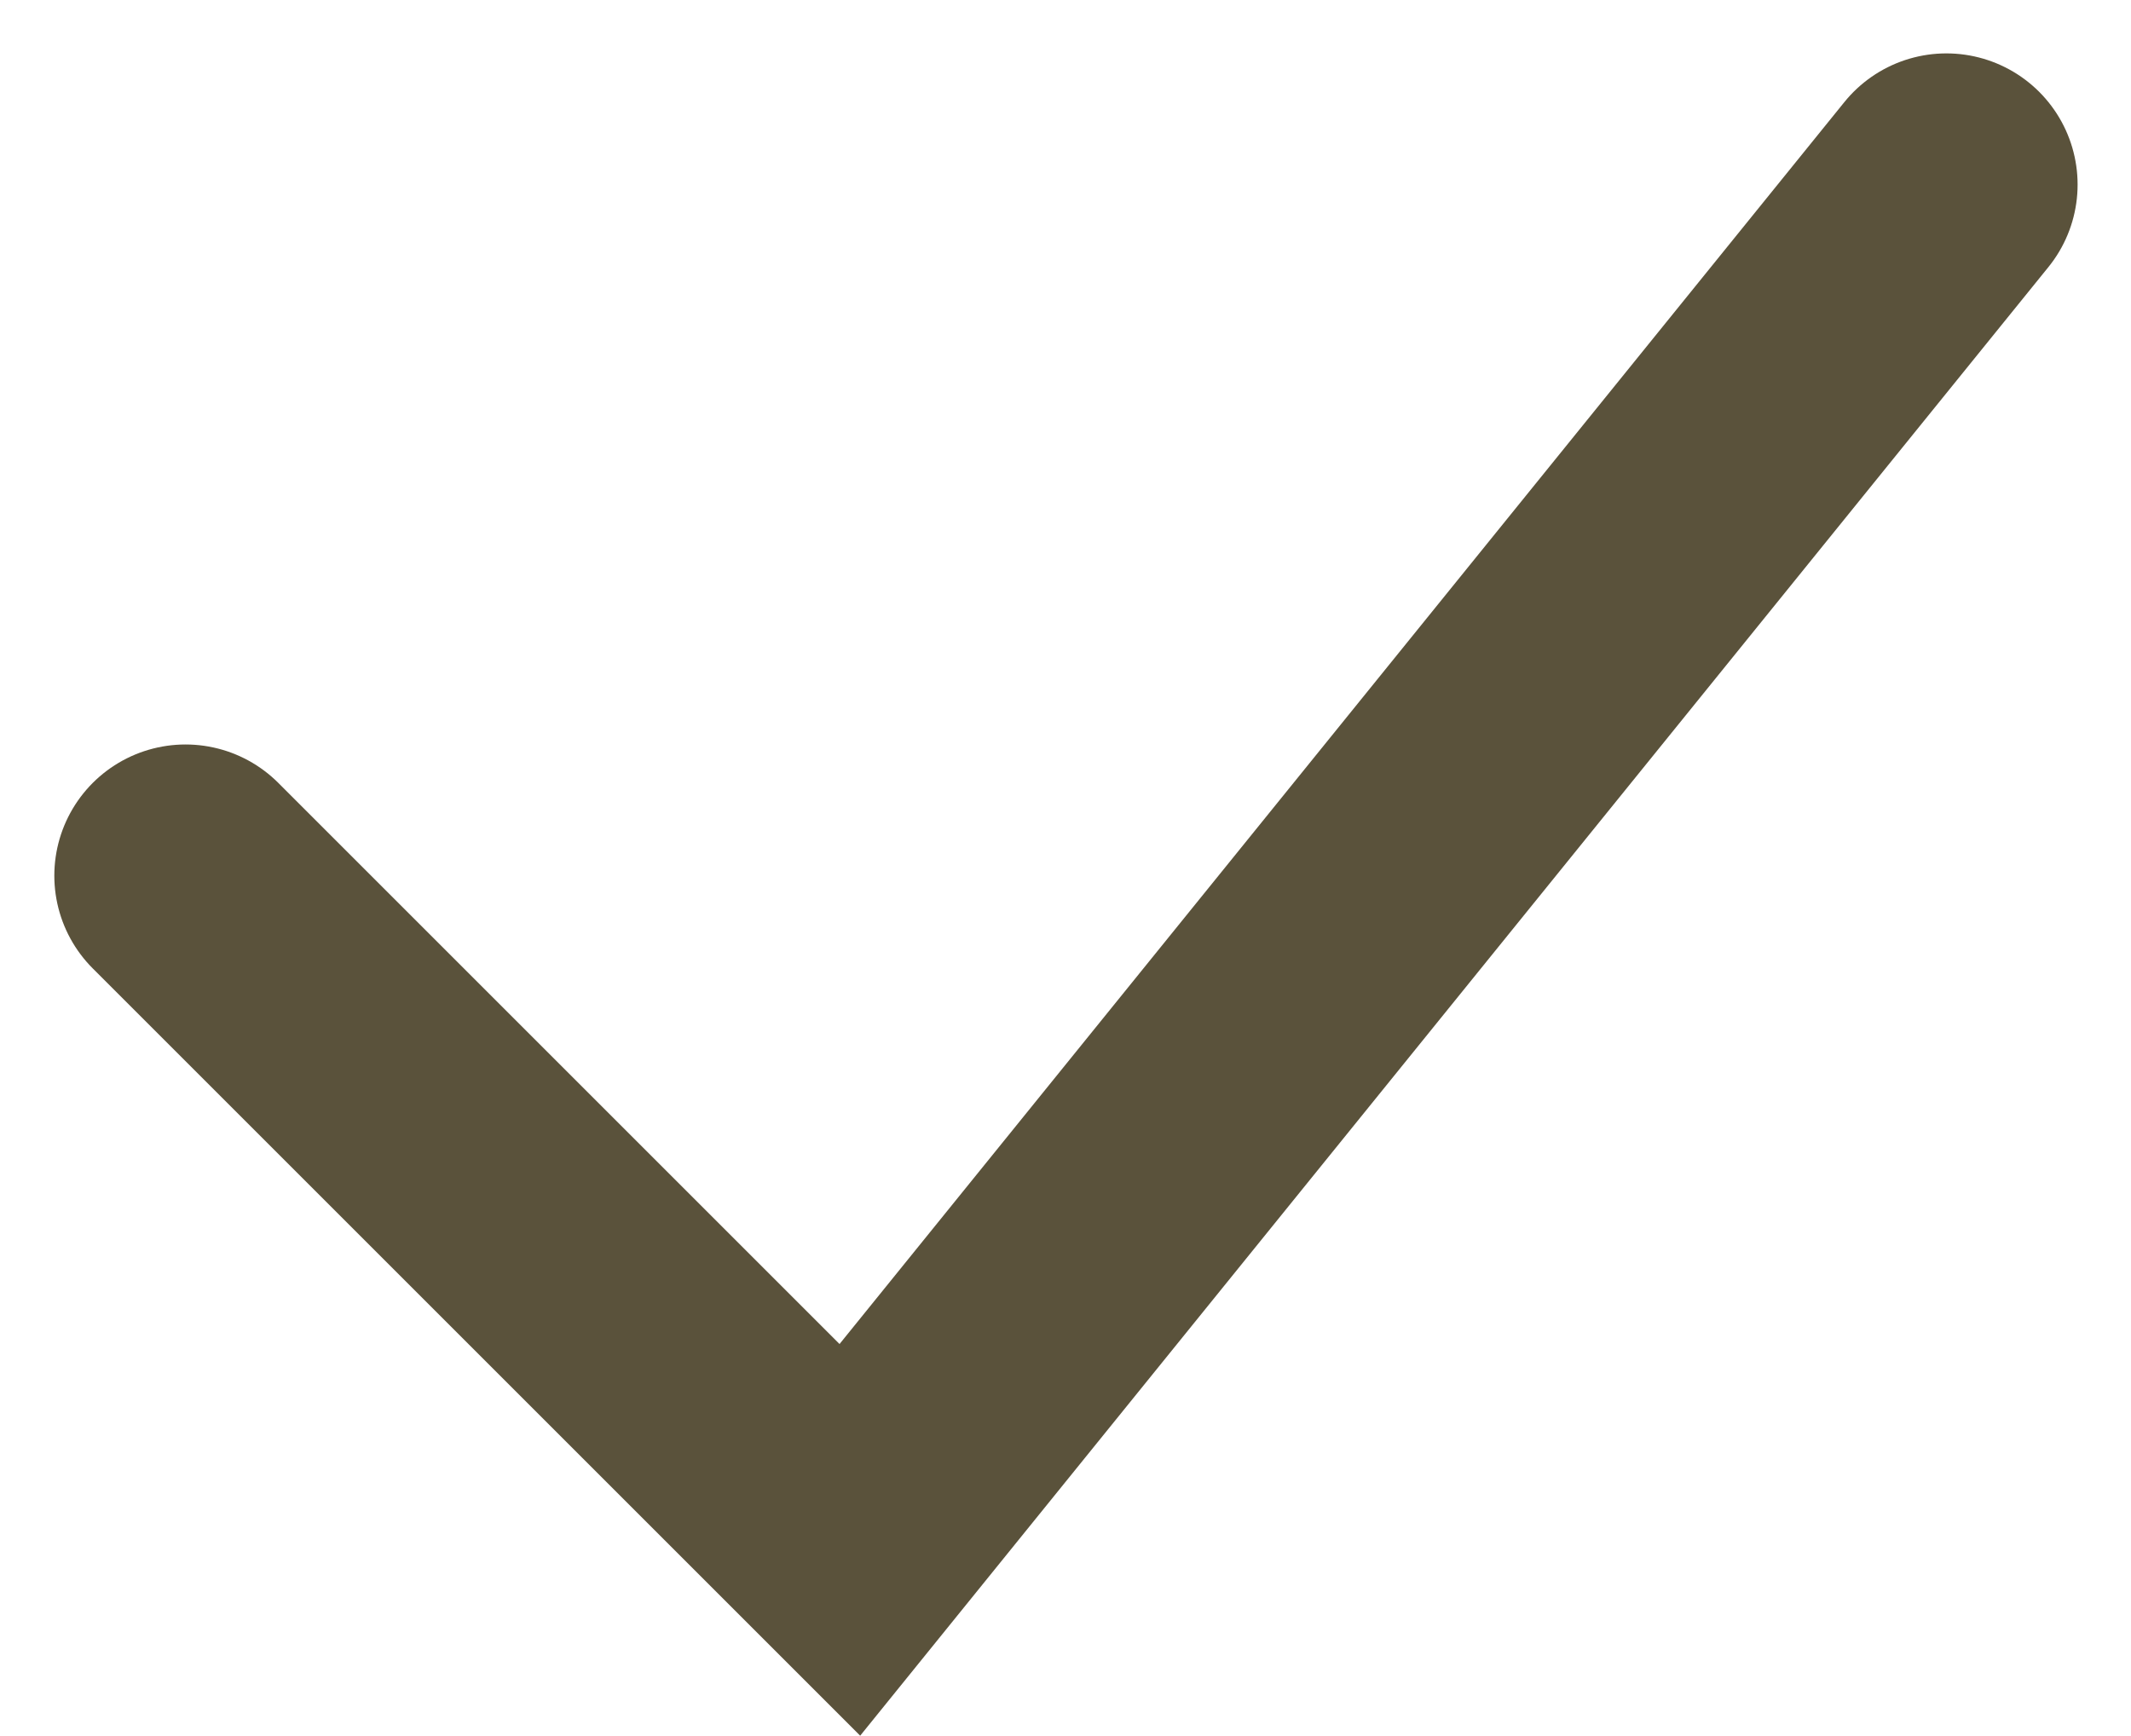
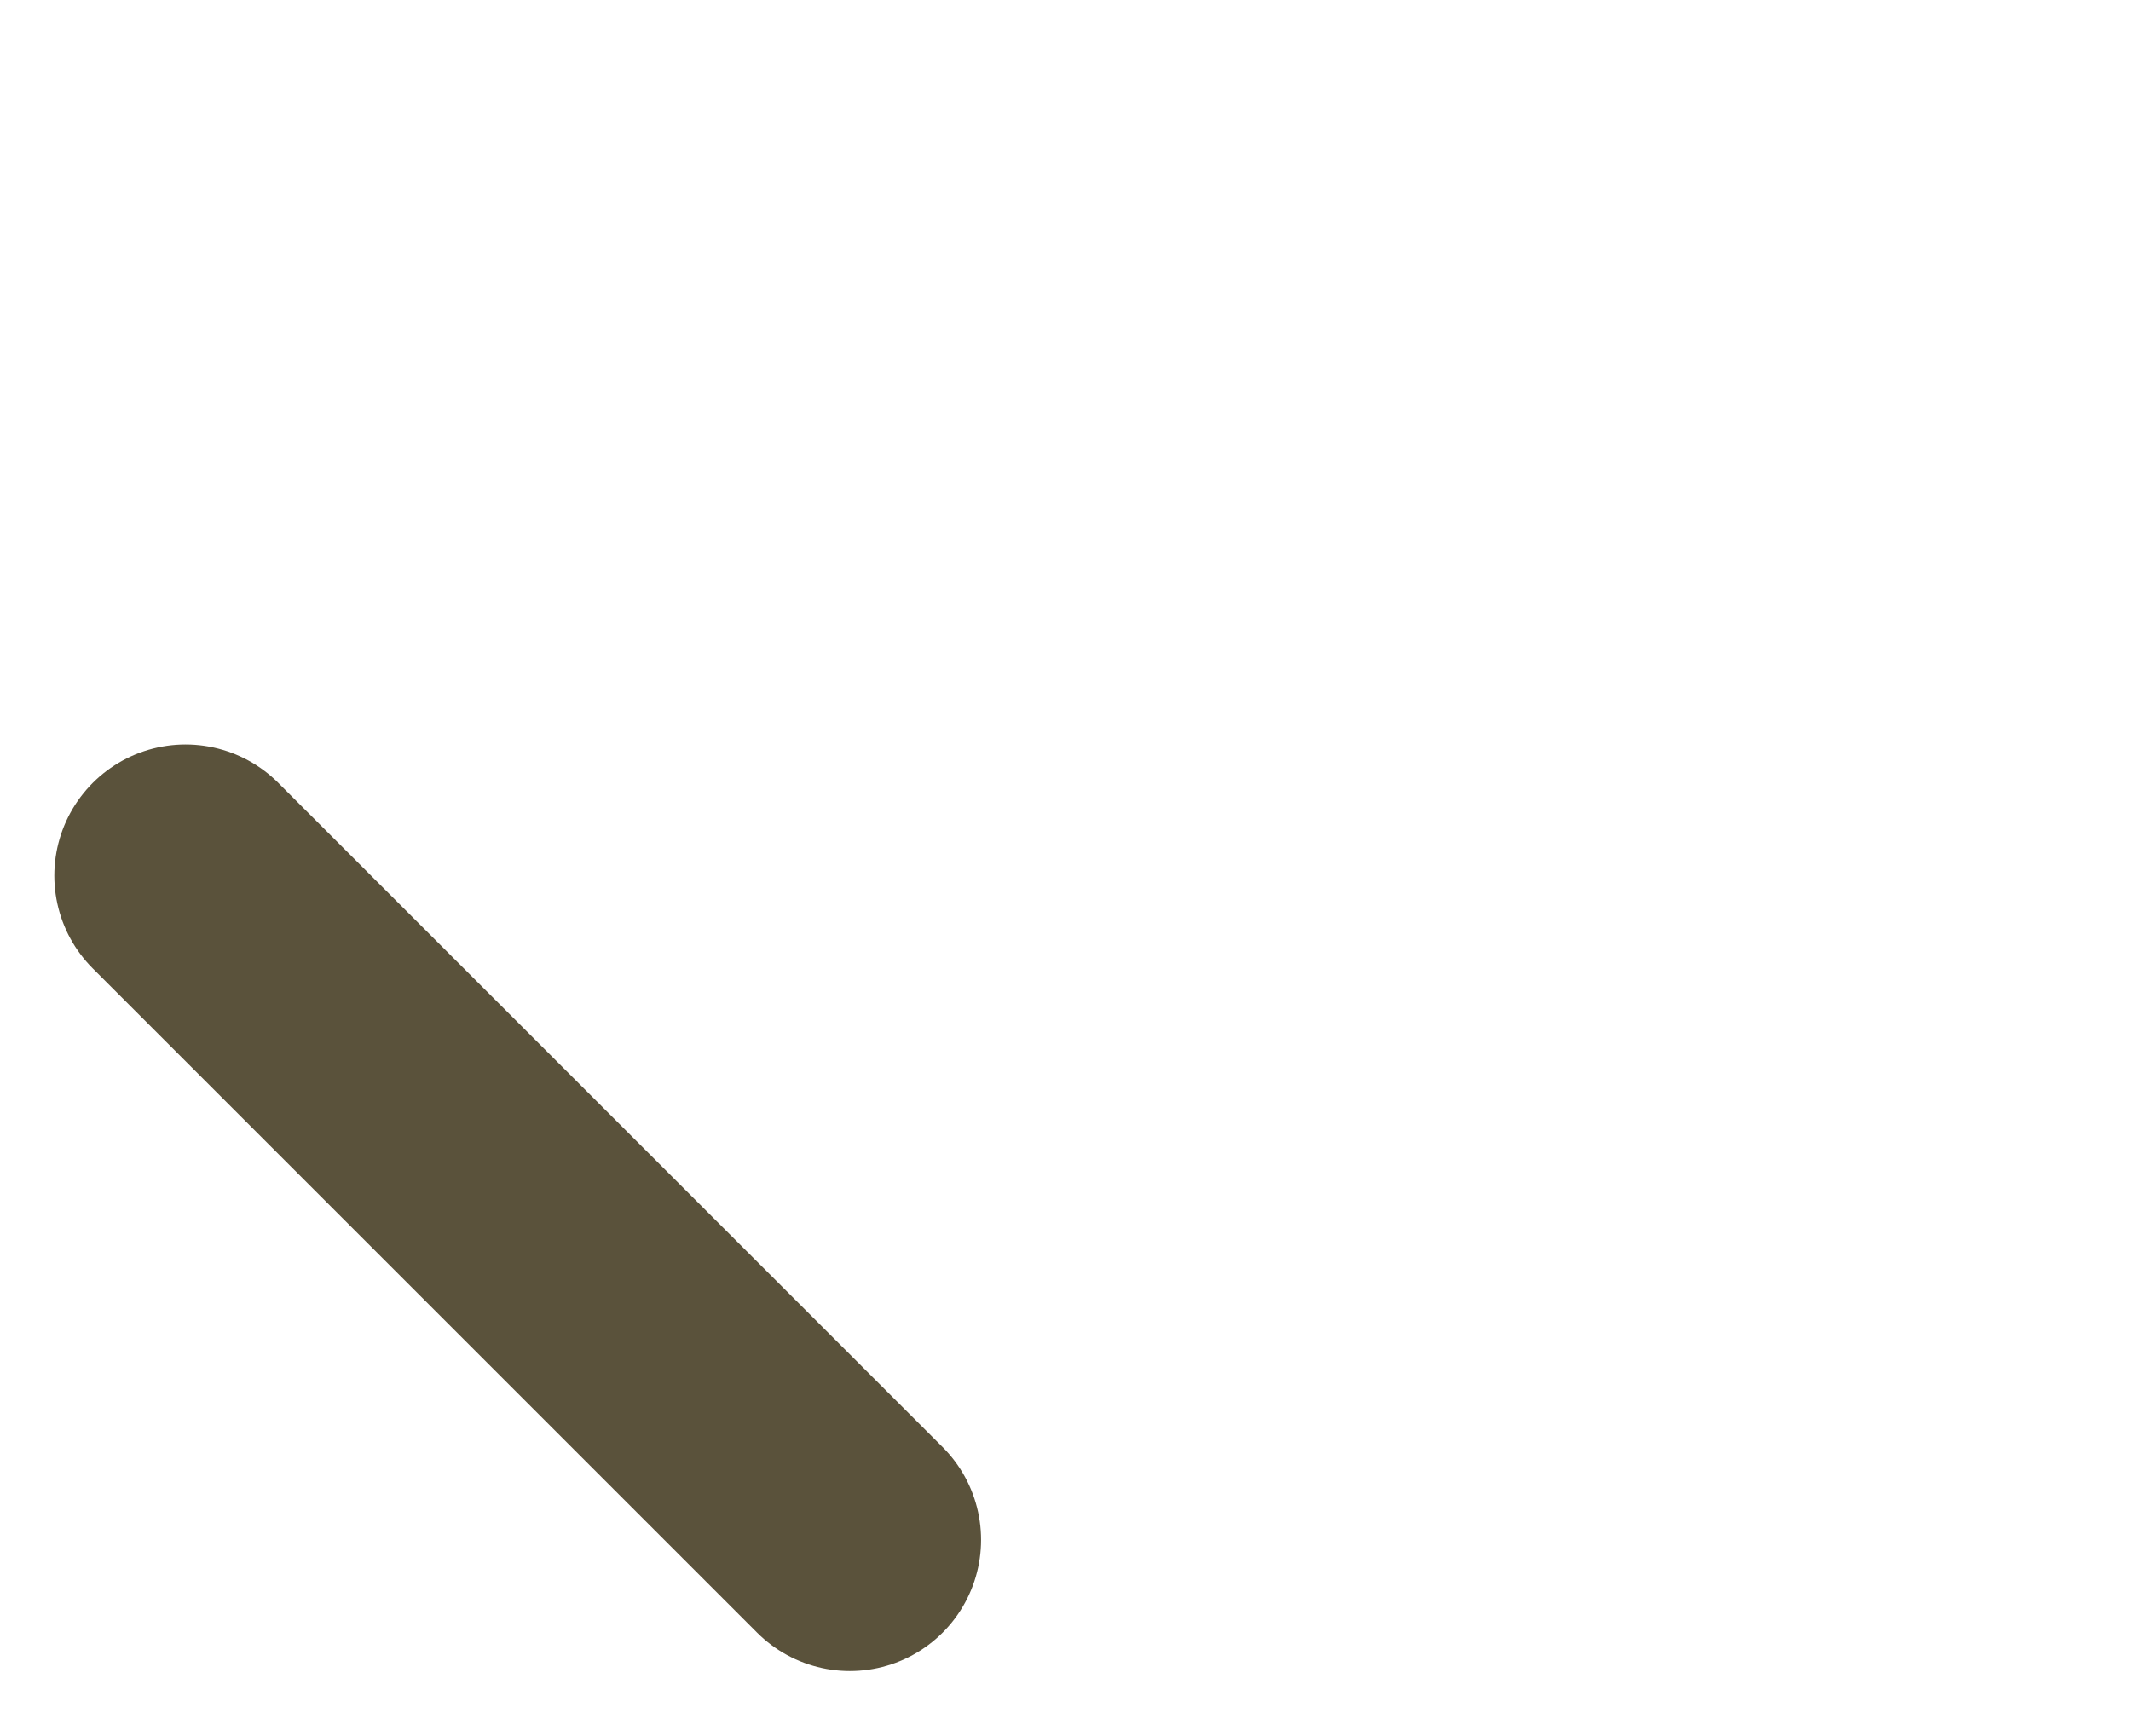
<svg xmlns="http://www.w3.org/2000/svg" width="16.241" height="13.23" viewBox="0 0 16.241 13.23">
  <g id="Gruppe_105" data-name="Gruppe 105" transform="translate(1.245 1.256)">
    <g id="Gruppe_106" data-name="Gruppe 106" transform="translate(0.169 0.151)">
-       <path id="Pfad_67" data-name="Pfad 67" d="M.354,5.583l5.063,5.063L13.774.315" transform="translate(-0.354 -0.315)" fill="none" stroke="#5a523b" stroke-linecap="round" stroke-miterlimit="10" stroke-width="2" />
+       <path id="Pfad_67" data-name="Pfad 67" d="M.354,5.583l5.063,5.063" transform="translate(-0.354 -0.315)" fill="none" stroke="#5a523b" stroke-linecap="round" stroke-miterlimit="10" stroke-width="2" />
    </g>
  </g>
</svg>